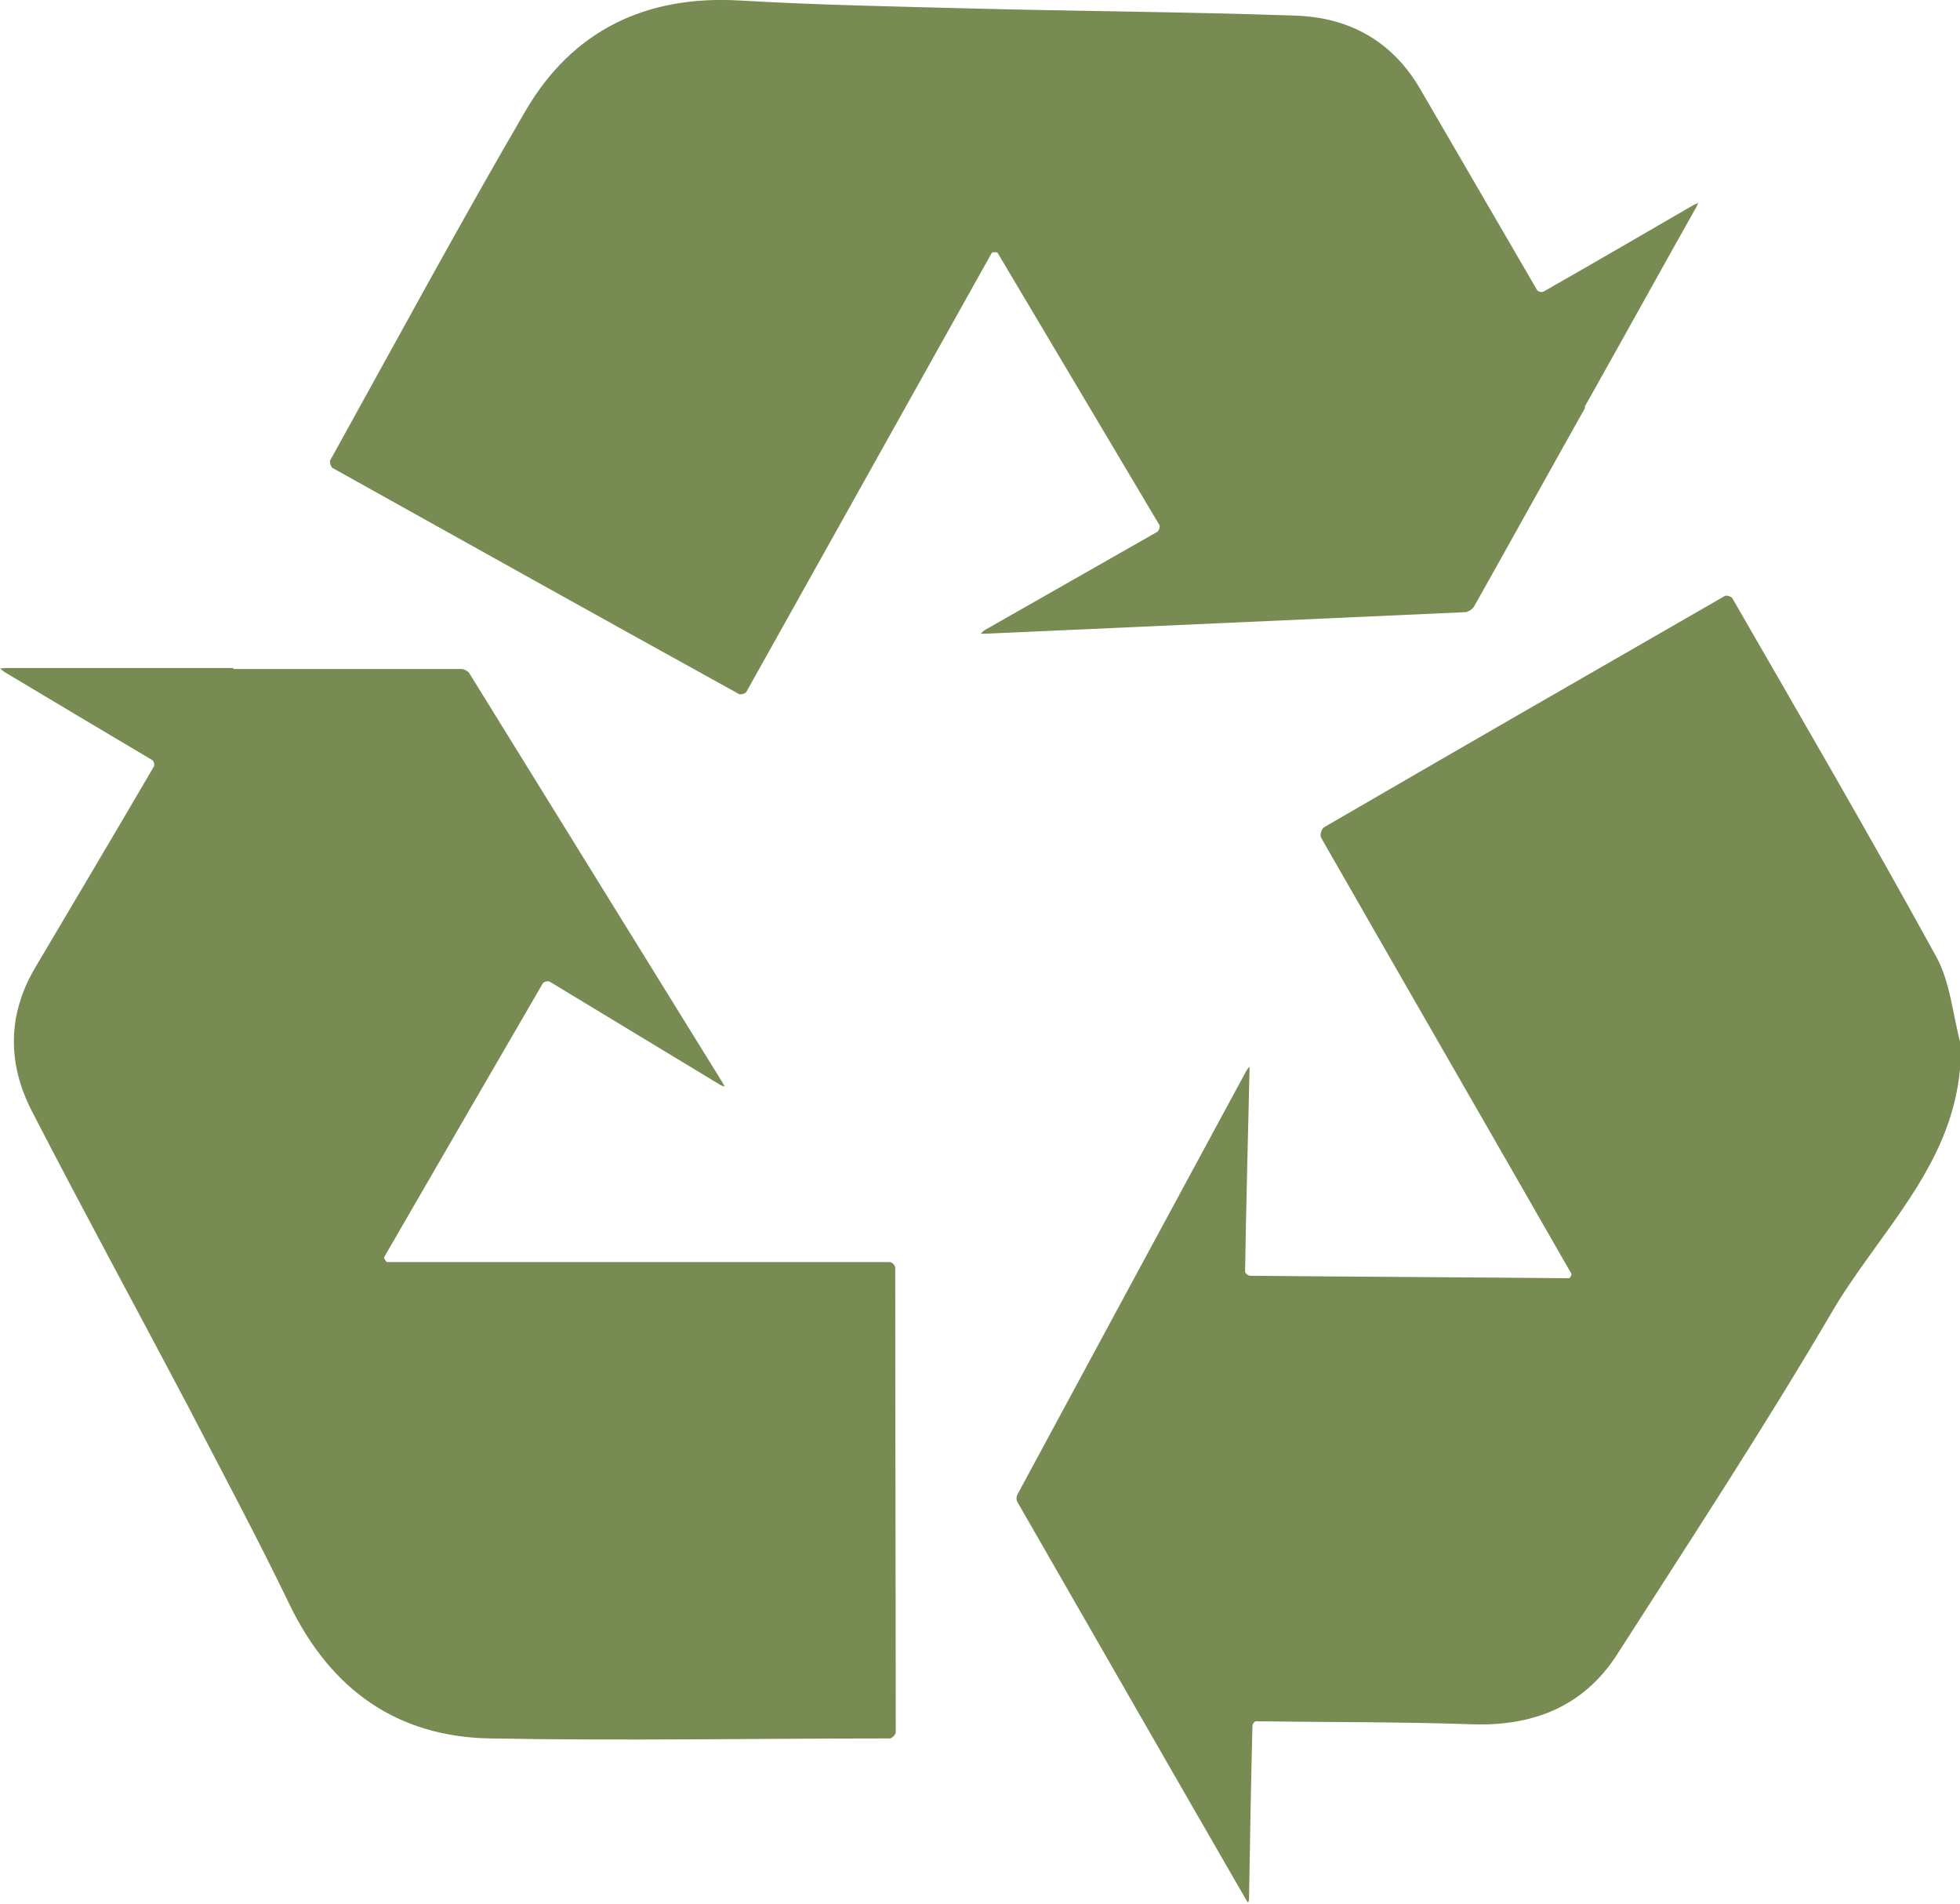
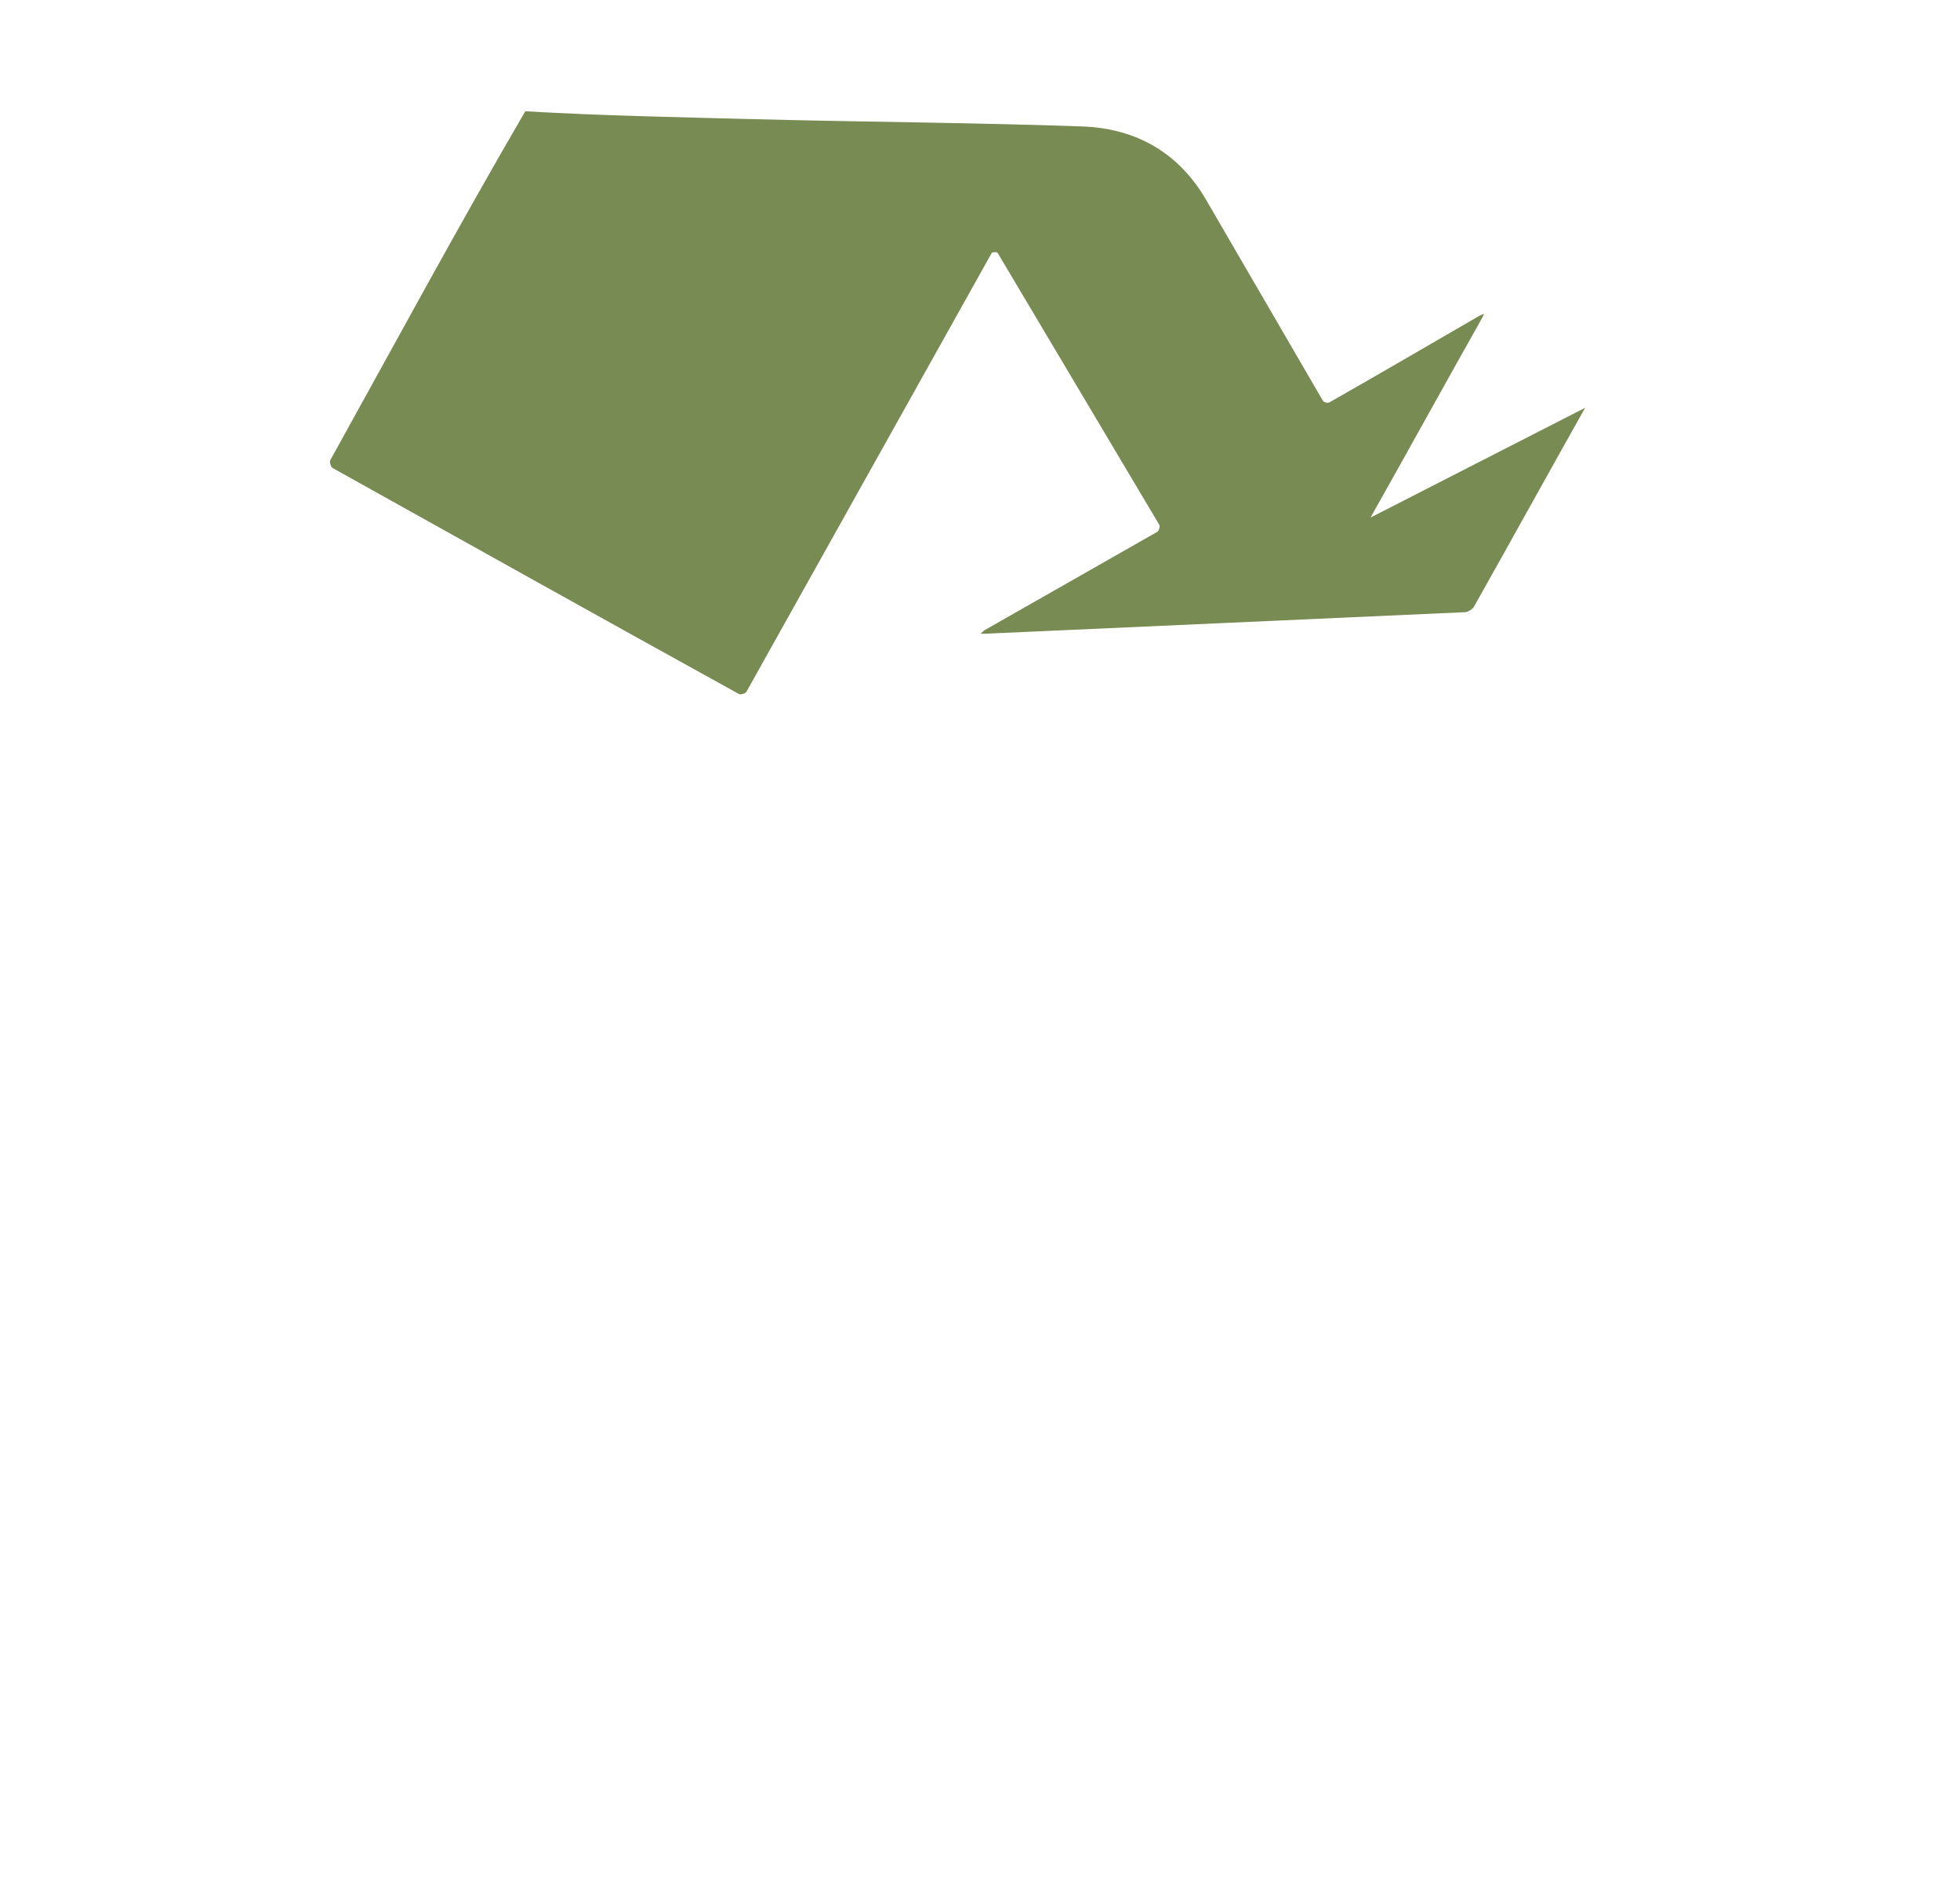
<svg xmlns="http://www.w3.org/2000/svg" id="Layer_2" viewBox="0 0 40 38.84">
  <defs>
    <style>.cls-1{fill:#778b53;}</style>
  </defs>
  <g id="Layer_1-2">
-     <path class="cls-1" d="M40,21.81c-.18,2.02-1.68,3.36-2.62,4.97-1.39,2.37-2.9,4.67-4.38,6.98-.69,1.07-1.73,1.47-2.99,1.42-1.46-.05-2.92-.04-4.38-.06-.03,0-.07.06-.07.09-.03,1.18-.05,2.36-.07,3.54,0,.02-.01.05-.02.07-.01-.02-.03-.04-.04-.06-1.56-2.7-3.11-5.41-4.67-8.12-.02-.04-.02-.1,0-.14,1.56-2.89,3.12-5.78,4.68-8.66.02-.03.04-.05.06-.08,0,.03,0,.06,0,.09-.03,1.37-.07,2.74-.09,4.1,0,.03.06.07.09.08,2.17.02,4.34.03,6.52.05.02,0,.06-.07.05-.09-1.7-2.97-3.41-5.93-5.11-8.9-.03-.05.01-.18.06-.21,2.72-1.58,5.45-3.15,8.18-4.72.03-.02.13.01.15.04,1.4,2.43,2.81,4.85,4.16,7.31.29.52.34,1.18.5,1.78v.51Z" />
-     <path class="cls-1" d="M4.76,13.65c1.55,0,3.1,0,4.65,0,.06,0,.14.04.17.09,1.72,2.78,3.44,5.56,5.16,8.34.02.03.03.06.05.09-.03-.01-.07-.02-.1-.04-1.16-.7-2.31-1.4-3.47-2.1-.03-.02-.12,0-.14.03-1.08,1.86-2.16,3.72-3.24,5.59-.01.02.04.1.06.1,3.42,0,6.84,0,10.26,0,.04,0,.11.07.11.11,0,3.16.01,6.33.01,9.49,0,.04-.08.12-.12.12-2.72,0-5.44.05-8.15,0-1.9-.03-3.25-.99-4.09-2.71-.67-1.39-1.4-2.75-2.11-4.12-1.05-1.99-2.13-3.97-3.16-5.97-.5-.97-.5-1.97.07-2.93.81-1.37,1.62-2.73,2.42-4.1.02-.03,0-.11-.03-.13-1.01-.6-2.02-1.2-3.02-1.8-.03-.02-.06-.05-.09-.07.04,0,.08-.01.11-.01,1.55,0,3.1,0,4.65,0Z" />
-     <path class="cls-1" d="M32.35,8.32c-.76,1.35-1.51,2.71-2.27,4.06-.03.05-.11.1-.17.11-3.27.15-6.53.29-9.8.44-.03,0-.07,0-.1,0,.03-.02.05-.05.08-.07,1.18-.67,2.35-1.34,3.53-2.01.03-.02.06-.11.04-.14-1.1-1.85-2.2-3.7-3.3-5.55-.01-.02-.11-.02-.12,0-1.67,2.99-3.34,5.97-5.01,8.96-.02.03-.12.06-.15.04-2.77-1.53-5.53-3.07-8.29-4.61-.04-.02-.07-.13-.05-.16,1.32-2.38,2.61-4.77,3.98-7.12C11.68.62,13.18-.1,15.09.01c1.54.09,3.08.12,4.62.16,2.25.06,4.5.07,6.75.15,1.09.04,1.96.53,2.52,1.49.8,1.37,1.59,2.74,2.39,4.11.02.03.1.05.13.03,1.02-.58,2.03-1.17,3.05-1.76.03-.02.07-.03.11-.05-.02.03-.03.07-.05.1-.76,1.35-1.51,2.71-2.27,4.06Z" />
+     <path class="cls-1" d="M32.35,8.32c-.76,1.35-1.51,2.71-2.27,4.06-.03.05-.11.1-.17.11-3.27.15-6.53.29-9.8.44-.03,0-.07,0-.1,0,.03-.02.05-.05.08-.07,1.18-.67,2.35-1.34,3.53-2.01.03-.02.06-.11.04-.14-1.1-1.85-2.2-3.7-3.3-5.55-.01-.02-.11-.02-.12,0-1.67,2.99-3.34,5.97-5.01,8.96-.02.03-.12.06-.15.04-2.77-1.53-5.53-3.07-8.29-4.61-.04-.02-.07-.13-.05-.16,1.32-2.38,2.61-4.77,3.98-7.12c1.54.09,3.08.12,4.62.16,2.25.06,4.5.07,6.75.15,1.09.04,1.96.53,2.52,1.49.8,1.37,1.59,2.74,2.39,4.11.02.03.1.05.13.03,1.02-.58,2.03-1.17,3.05-1.76.03-.02.07-.03.11-.05-.02.03-.03.07-.05.1-.76,1.35-1.51,2.71-2.27,4.06Z" />
  </g>
</svg>